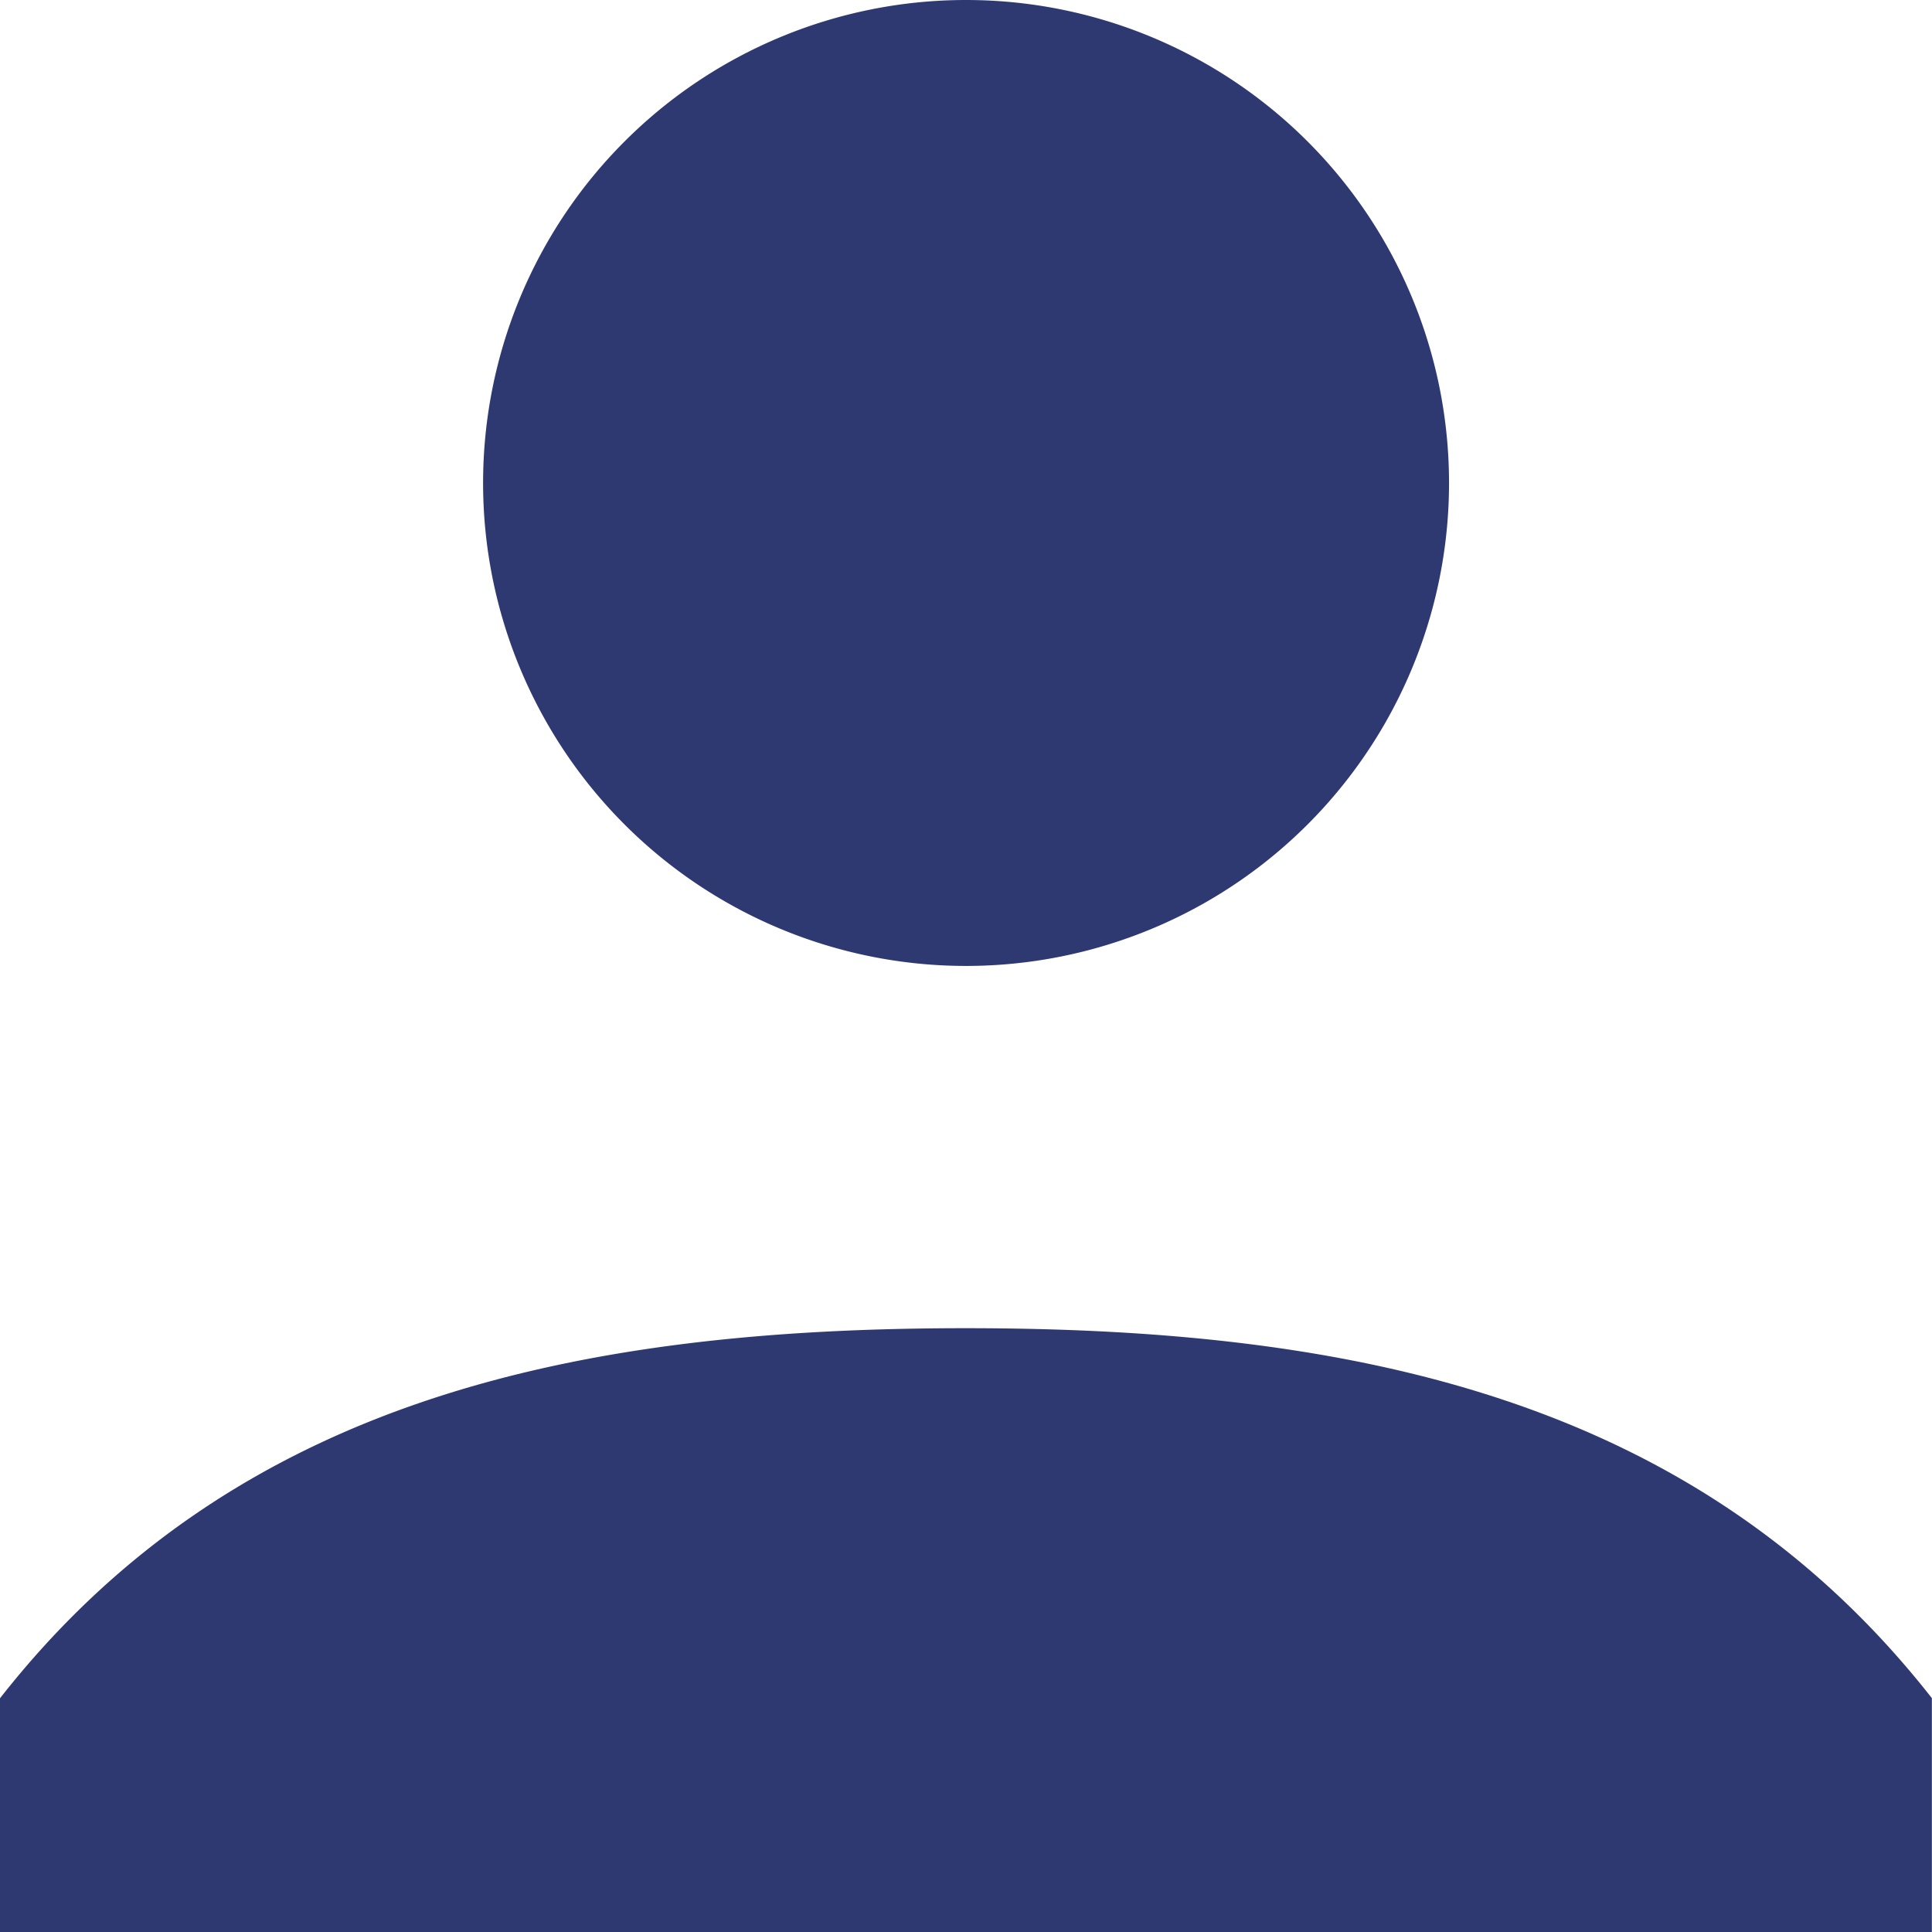
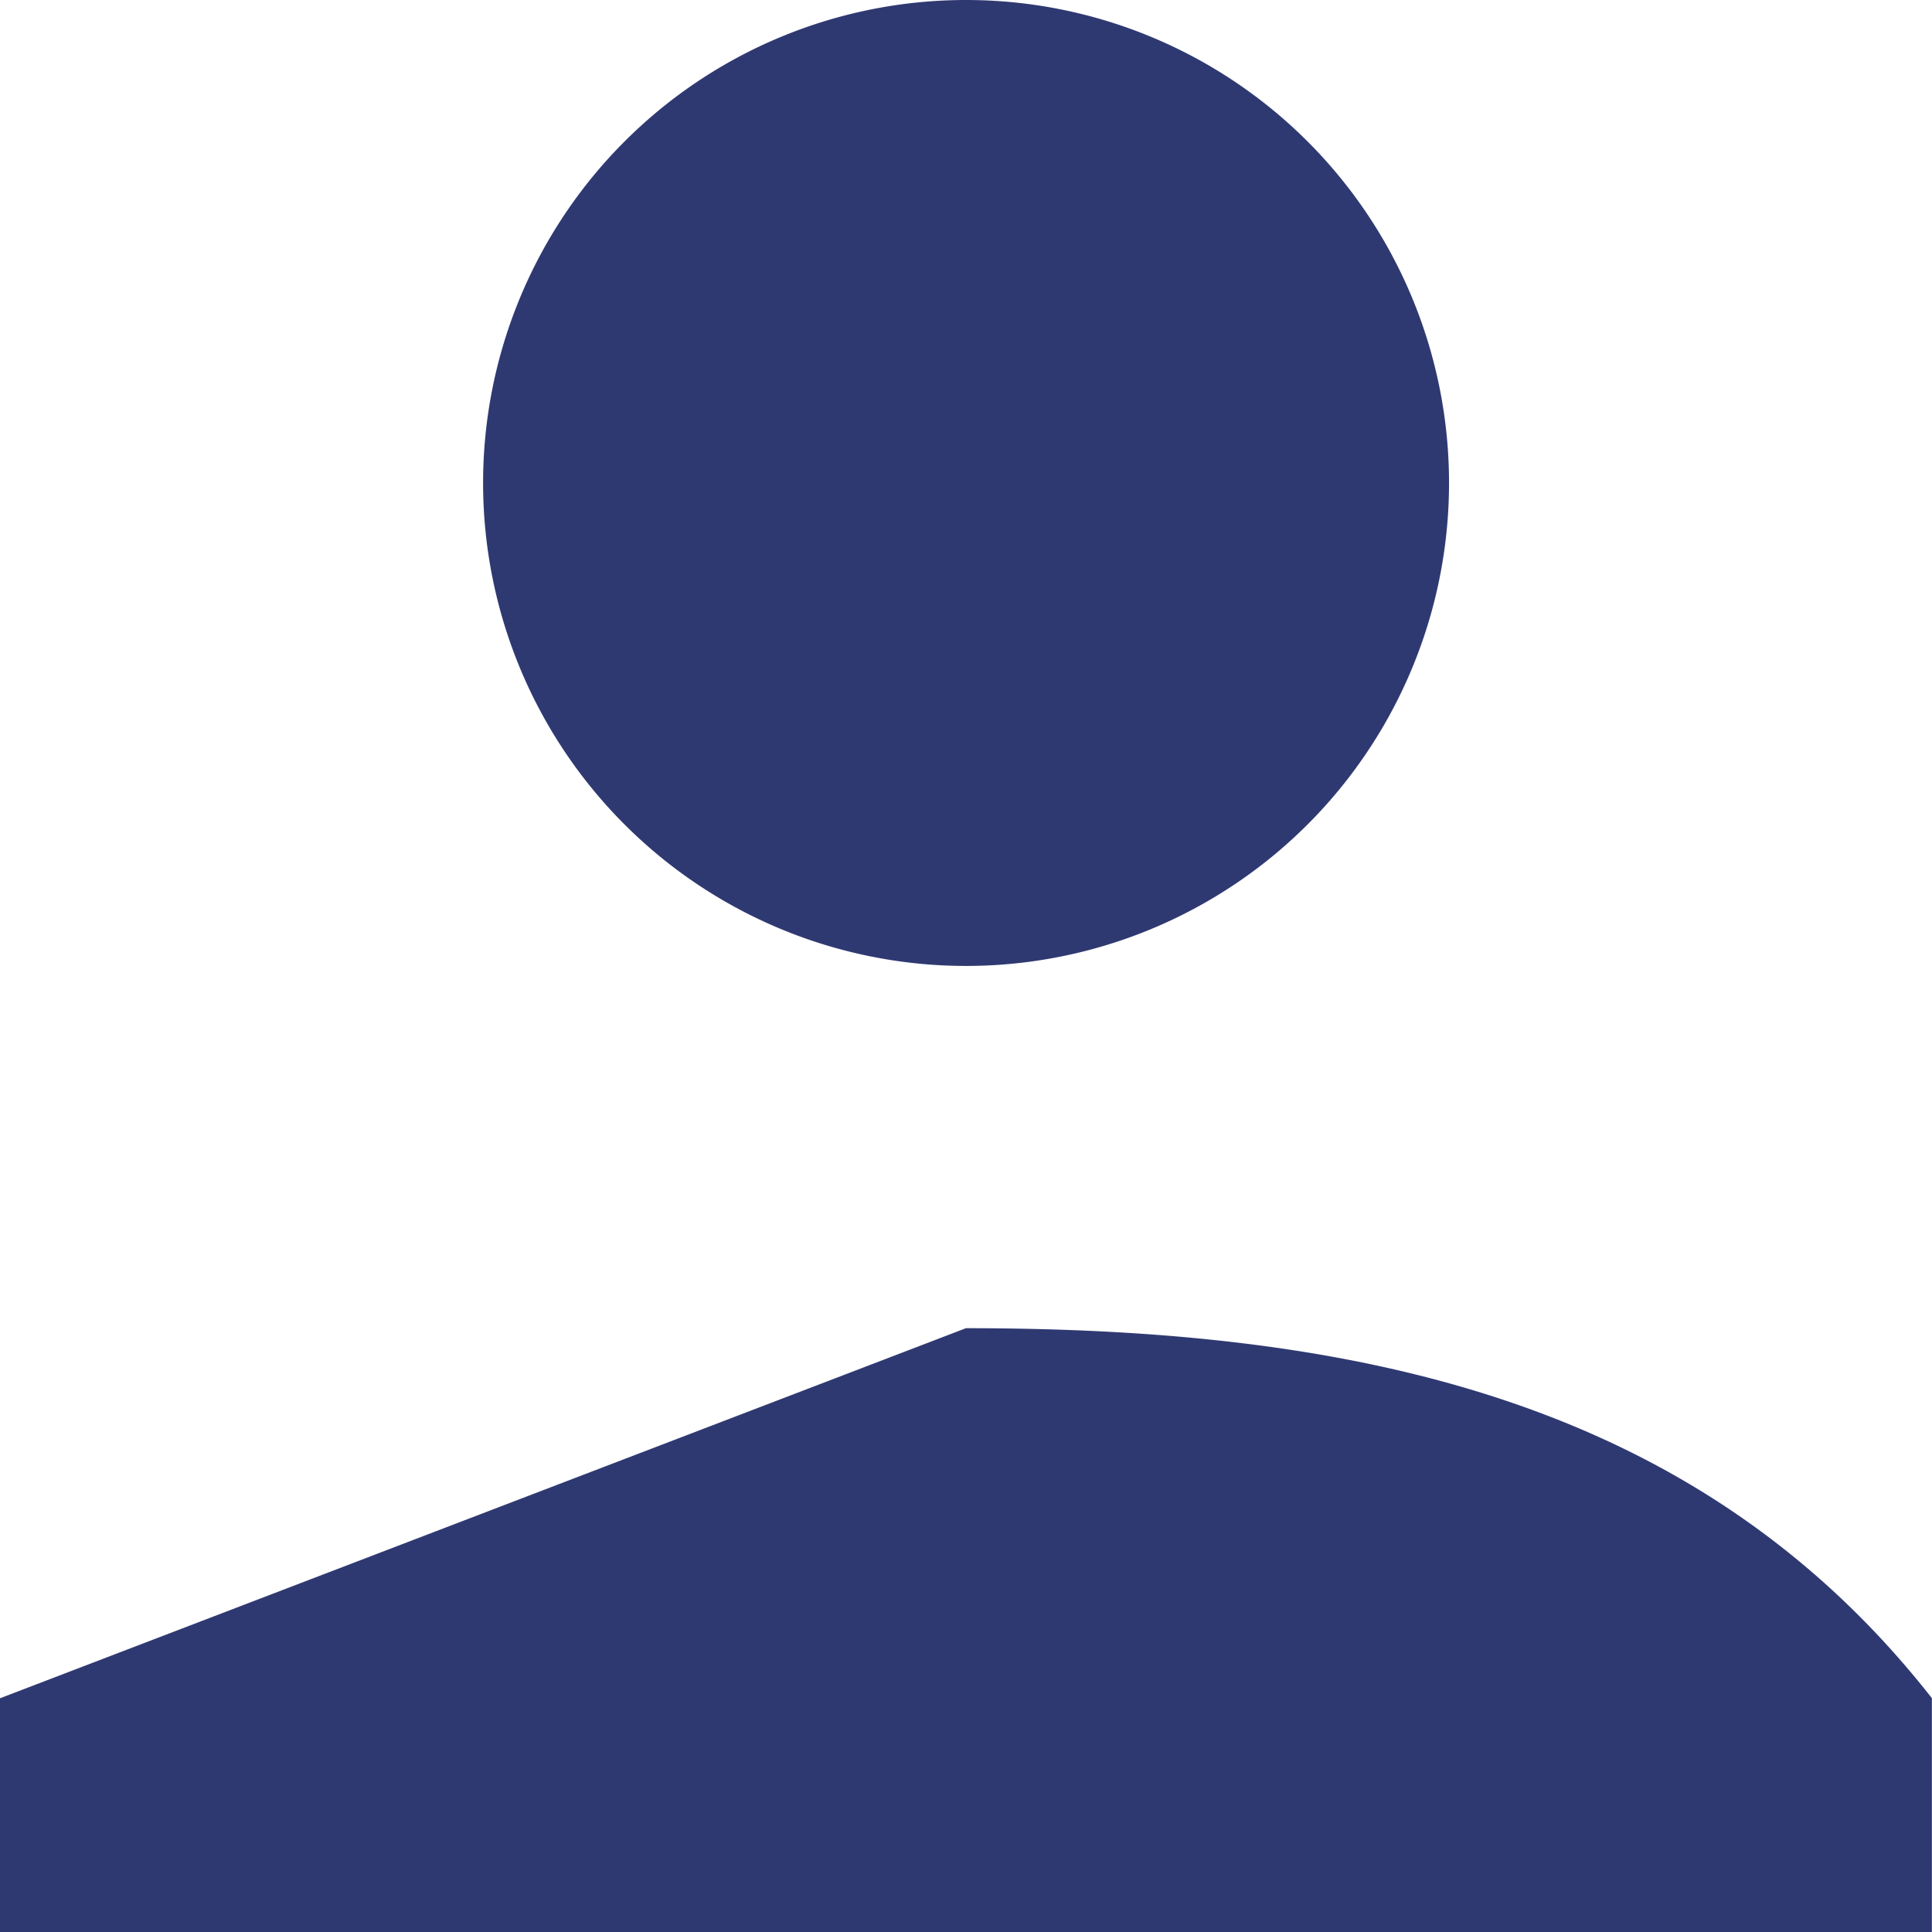
<svg xmlns="http://www.w3.org/2000/svg" width="15.813" height="15.813" viewBox="0 0 15.813 15.813">
-   <path id="user" d="M13.906,13.906A3.953,3.953,0,1,1,17.86,9.953,3.953,3.953,0,0,1,13.906,13.906Zm0,2.965c3.149,0,5.974.564,7.906,3.028v1.914H6V19.9C7.932,17.435,10.758,16.871,13.906,16.871Z" transform="translate(-6 -6)" fill="#2f3971" />
+   <path id="user" d="M13.906,13.906A3.953,3.953,0,1,1,17.86,9.953,3.953,3.953,0,0,1,13.906,13.906Zm0,2.965c3.149,0,5.974.564,7.906,3.028v1.914H6V19.9Z" transform="translate(-6 -6)" fill="#2f3971" />
</svg>